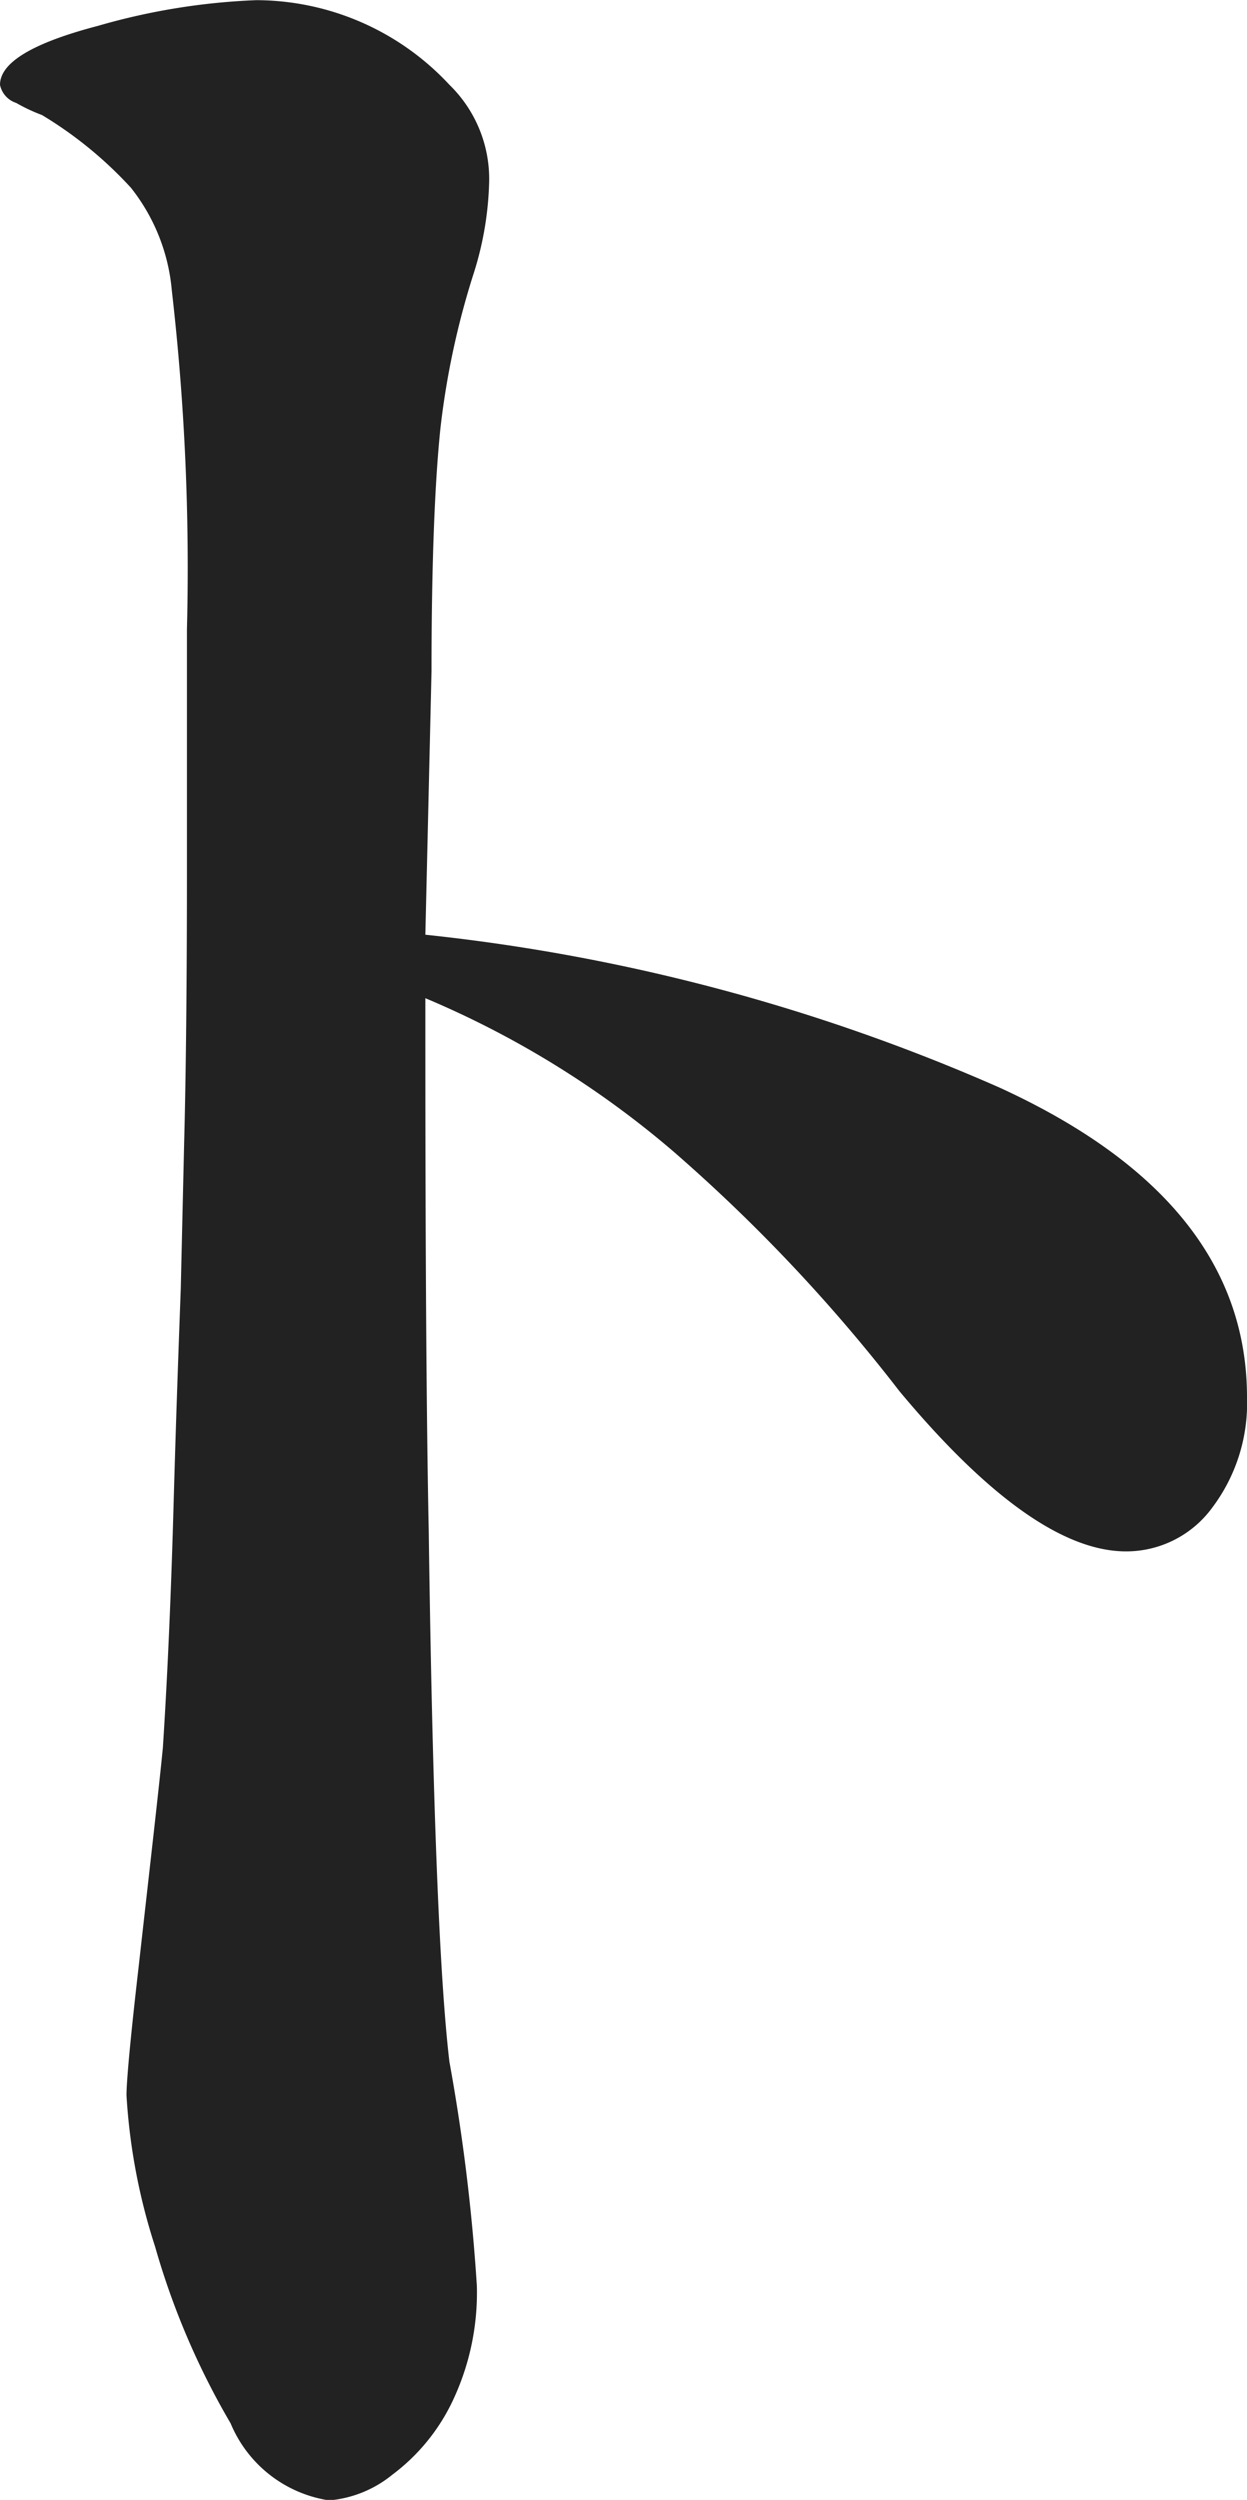
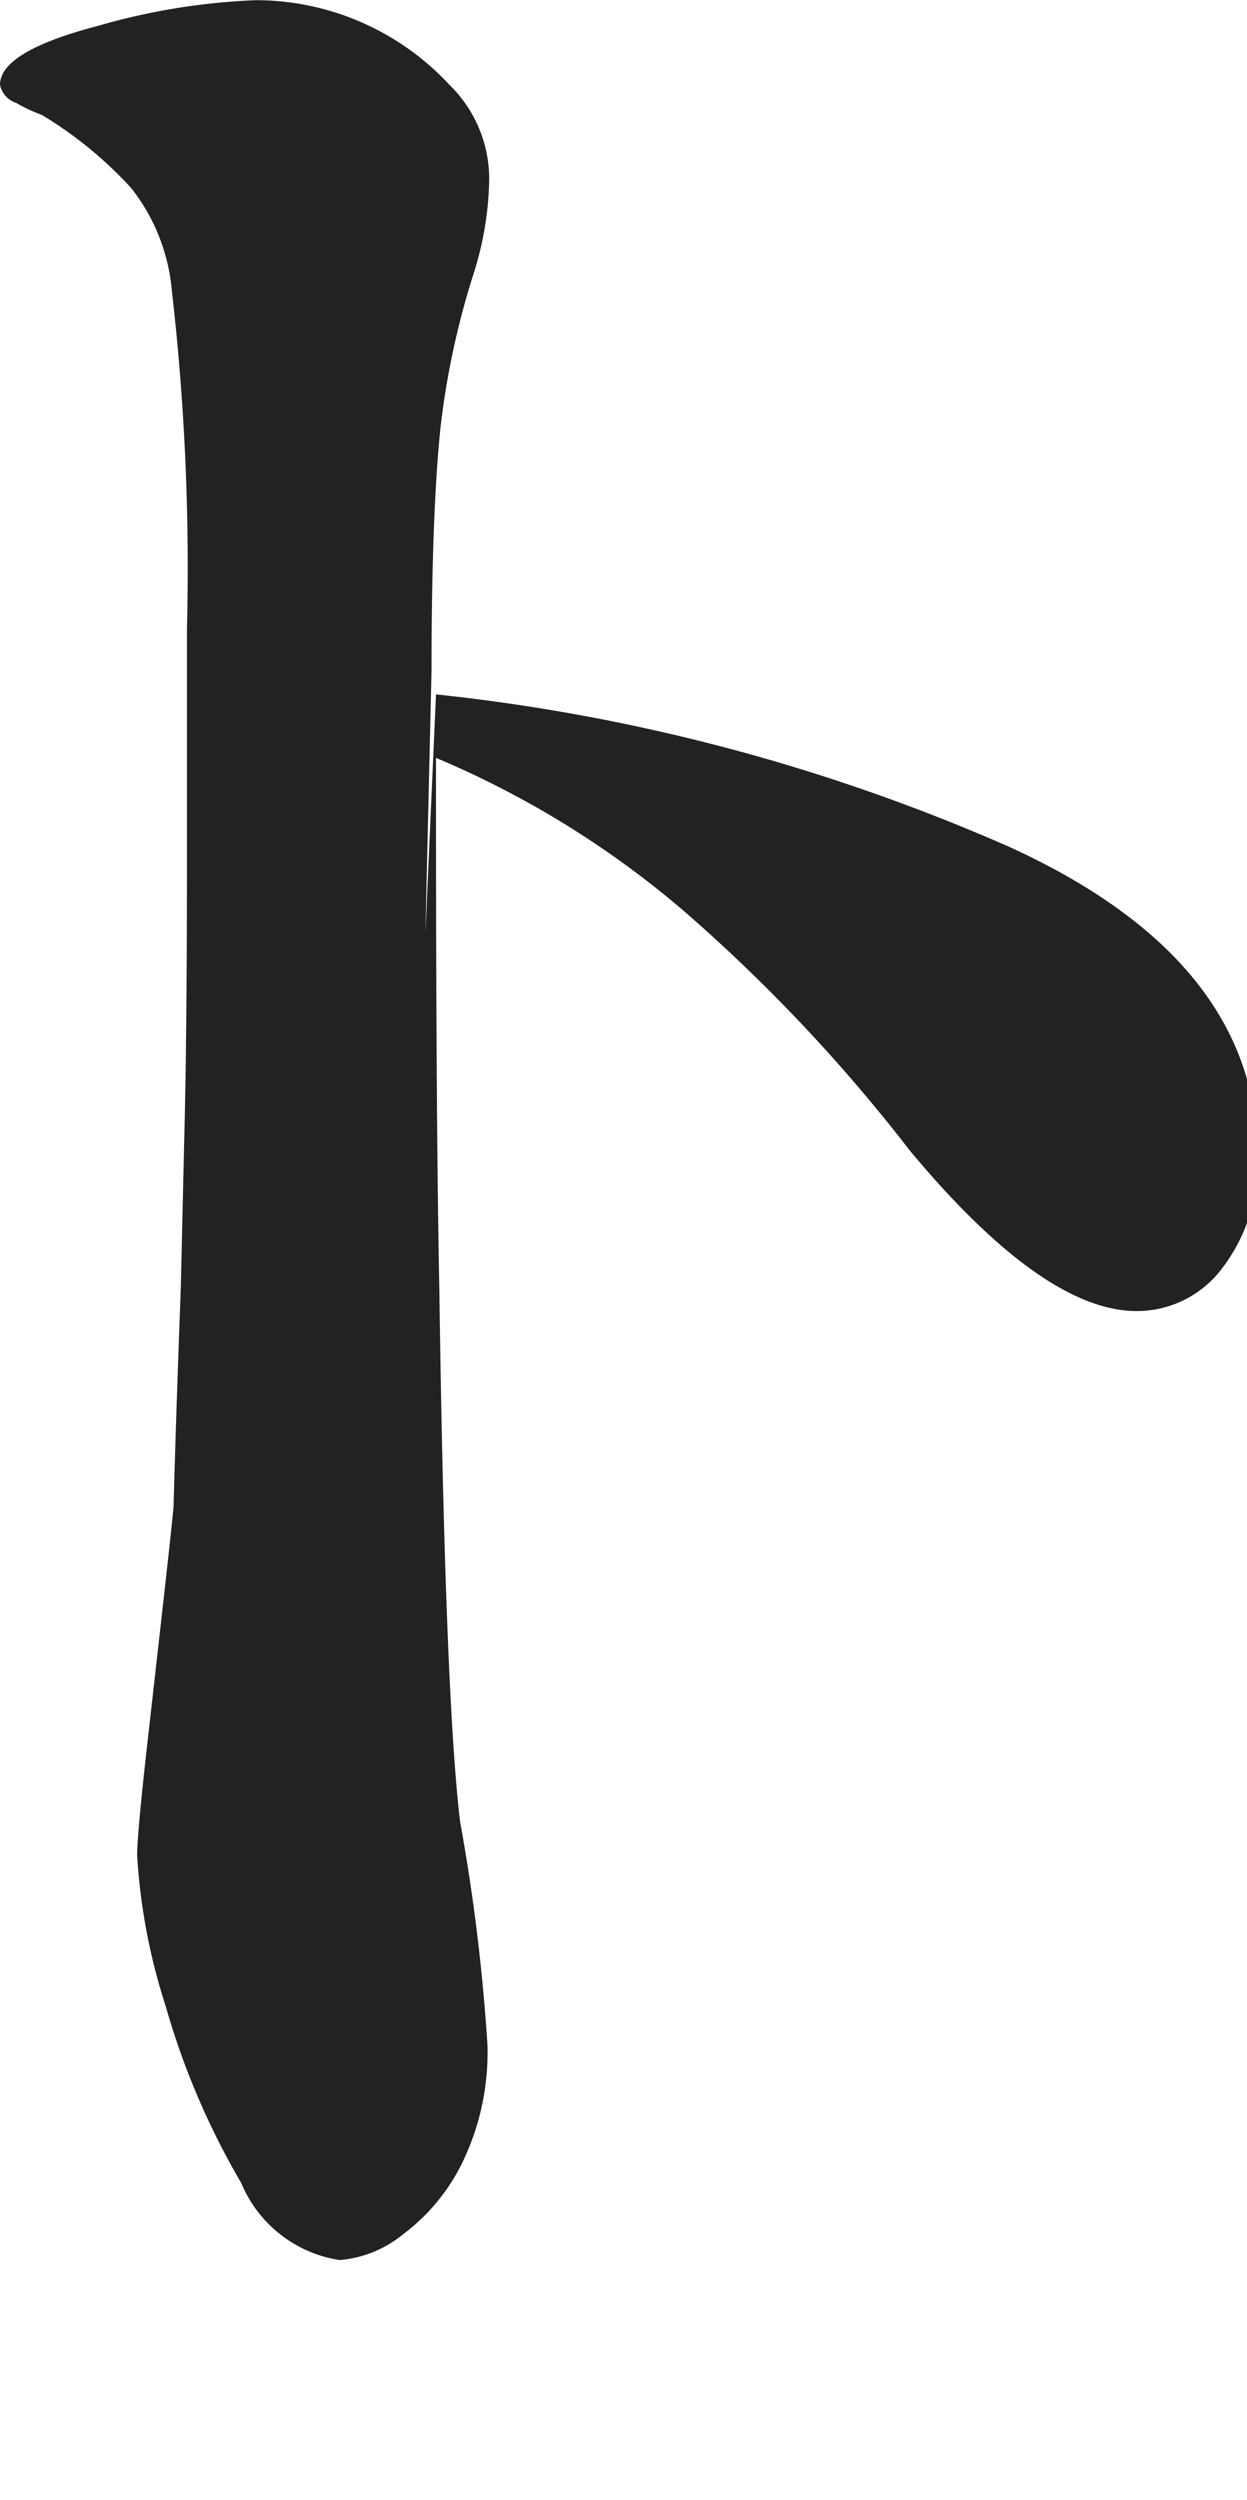
<svg xmlns="http://www.w3.org/2000/svg" width="22.28" height="44.656" viewBox="0 0 22.28 44.656">
  <defs>
    <style>
      .cls-1 {
        fill: #222;
        fill-rule: evenodd;
      }
    </style>
  </defs>
-   <path id="ト" class="cls-1" d="M1441.29,581.379l0.11-4.7c0-1.944.06-3.393,0.16-4.347a14.436,14.436,0,0,1,.6-2.781,5.836,5.836,0,0,0,.27-1.62,2.348,2.348,0,0,0-.71-1.728,4.725,4.725,0,0,0-3.45-1.512,11.758,11.758,0,0,0-2.83.459c-1.17.306-1.75,0.657-1.75,1.053a0.431,0.431,0,0,0,.29.324,3.116,3.116,0,0,0,.46.216,7.143,7.143,0,0,1,1.59,1.3,3.436,3.436,0,0,1,.73,1.836,43.264,43.264,0,0,1,.27,6.048v4.32c0,2.124-.02,3.744-0.05,4.86l-0.06,2.592c-0.03.828-.08,2.133-0.13,3.915s-0.12,3.213-.19,4.293c-0.07.72-.22,2.016-0.43,3.888-0.15,1.3-.22,2.07-0.22,2.322a10.8,10.8,0,0,0,.51,2.7,13.6,13.6,0,0,0,1.35,3.159,2.275,2.275,0,0,0,1.76,1.377,2.066,2.066,0,0,0,1.13-.459,3.533,3.533,0,0,0,1.08-1.323,4.514,4.514,0,0,0,.43-2.052,34.574,34.574,0,0,0-.49-4q-0.27-2.268-.37-9.5-0.06-2.916-.06-8.8v-0.7a16.843,16.843,0,0,1,4.45,2.754,29.759,29.759,0,0,1,4.02,4.266q2.385,2.862,4.05,2.862a1.906,1.906,0,0,0,1.54-.783,3.1,3.1,0,0,0,.62-1.971q0-3.51-4.43-5.535a34.4,34.4,0,0,0-10.25-2.727h0Z" transform="translate(-1433.69 -564.688)" />
+   <path id="ト" class="cls-1" d="M1441.29,581.379l0.11-4.7c0-1.944.06-3.393,0.16-4.347a14.436,14.436,0,0,1,.6-2.781,5.836,5.836,0,0,0,.27-1.62,2.348,2.348,0,0,0-.71-1.728,4.725,4.725,0,0,0-3.45-1.512,11.758,11.758,0,0,0-2.83.459c-1.17.306-1.75,0.657-1.75,1.053a0.431,0.431,0,0,0,.29.324,3.116,3.116,0,0,0,.46.216,7.143,7.143,0,0,1,1.59,1.3,3.436,3.436,0,0,1,.73,1.836,43.264,43.264,0,0,1,.27,6.048v4.32c0,2.124-.02,3.744-0.05,4.86l-0.06,2.592c-0.03.828-.08,2.133-0.13,3.915c-0.07.72-.22,2.016-0.43,3.888-0.15,1.3-.22,2.07-0.22,2.322a10.8,10.8,0,0,0,.51,2.7,13.6,13.6,0,0,0,1.35,3.159,2.275,2.275,0,0,0,1.76,1.377,2.066,2.066,0,0,0,1.13-.459,3.533,3.533,0,0,0,1.08-1.323,4.514,4.514,0,0,0,.43-2.052,34.574,34.574,0,0,0-.49-4q-0.27-2.268-.37-9.5-0.06-2.916-.06-8.8v-0.7a16.843,16.843,0,0,1,4.45,2.754,29.759,29.759,0,0,1,4.02,4.266q2.385,2.862,4.05,2.862a1.906,1.906,0,0,0,1.54-.783,3.1,3.1,0,0,0,.62-1.971q0-3.51-4.43-5.535a34.4,34.4,0,0,0-10.25-2.727h0Z" transform="translate(-1433.69 -564.688)" />
</svg>